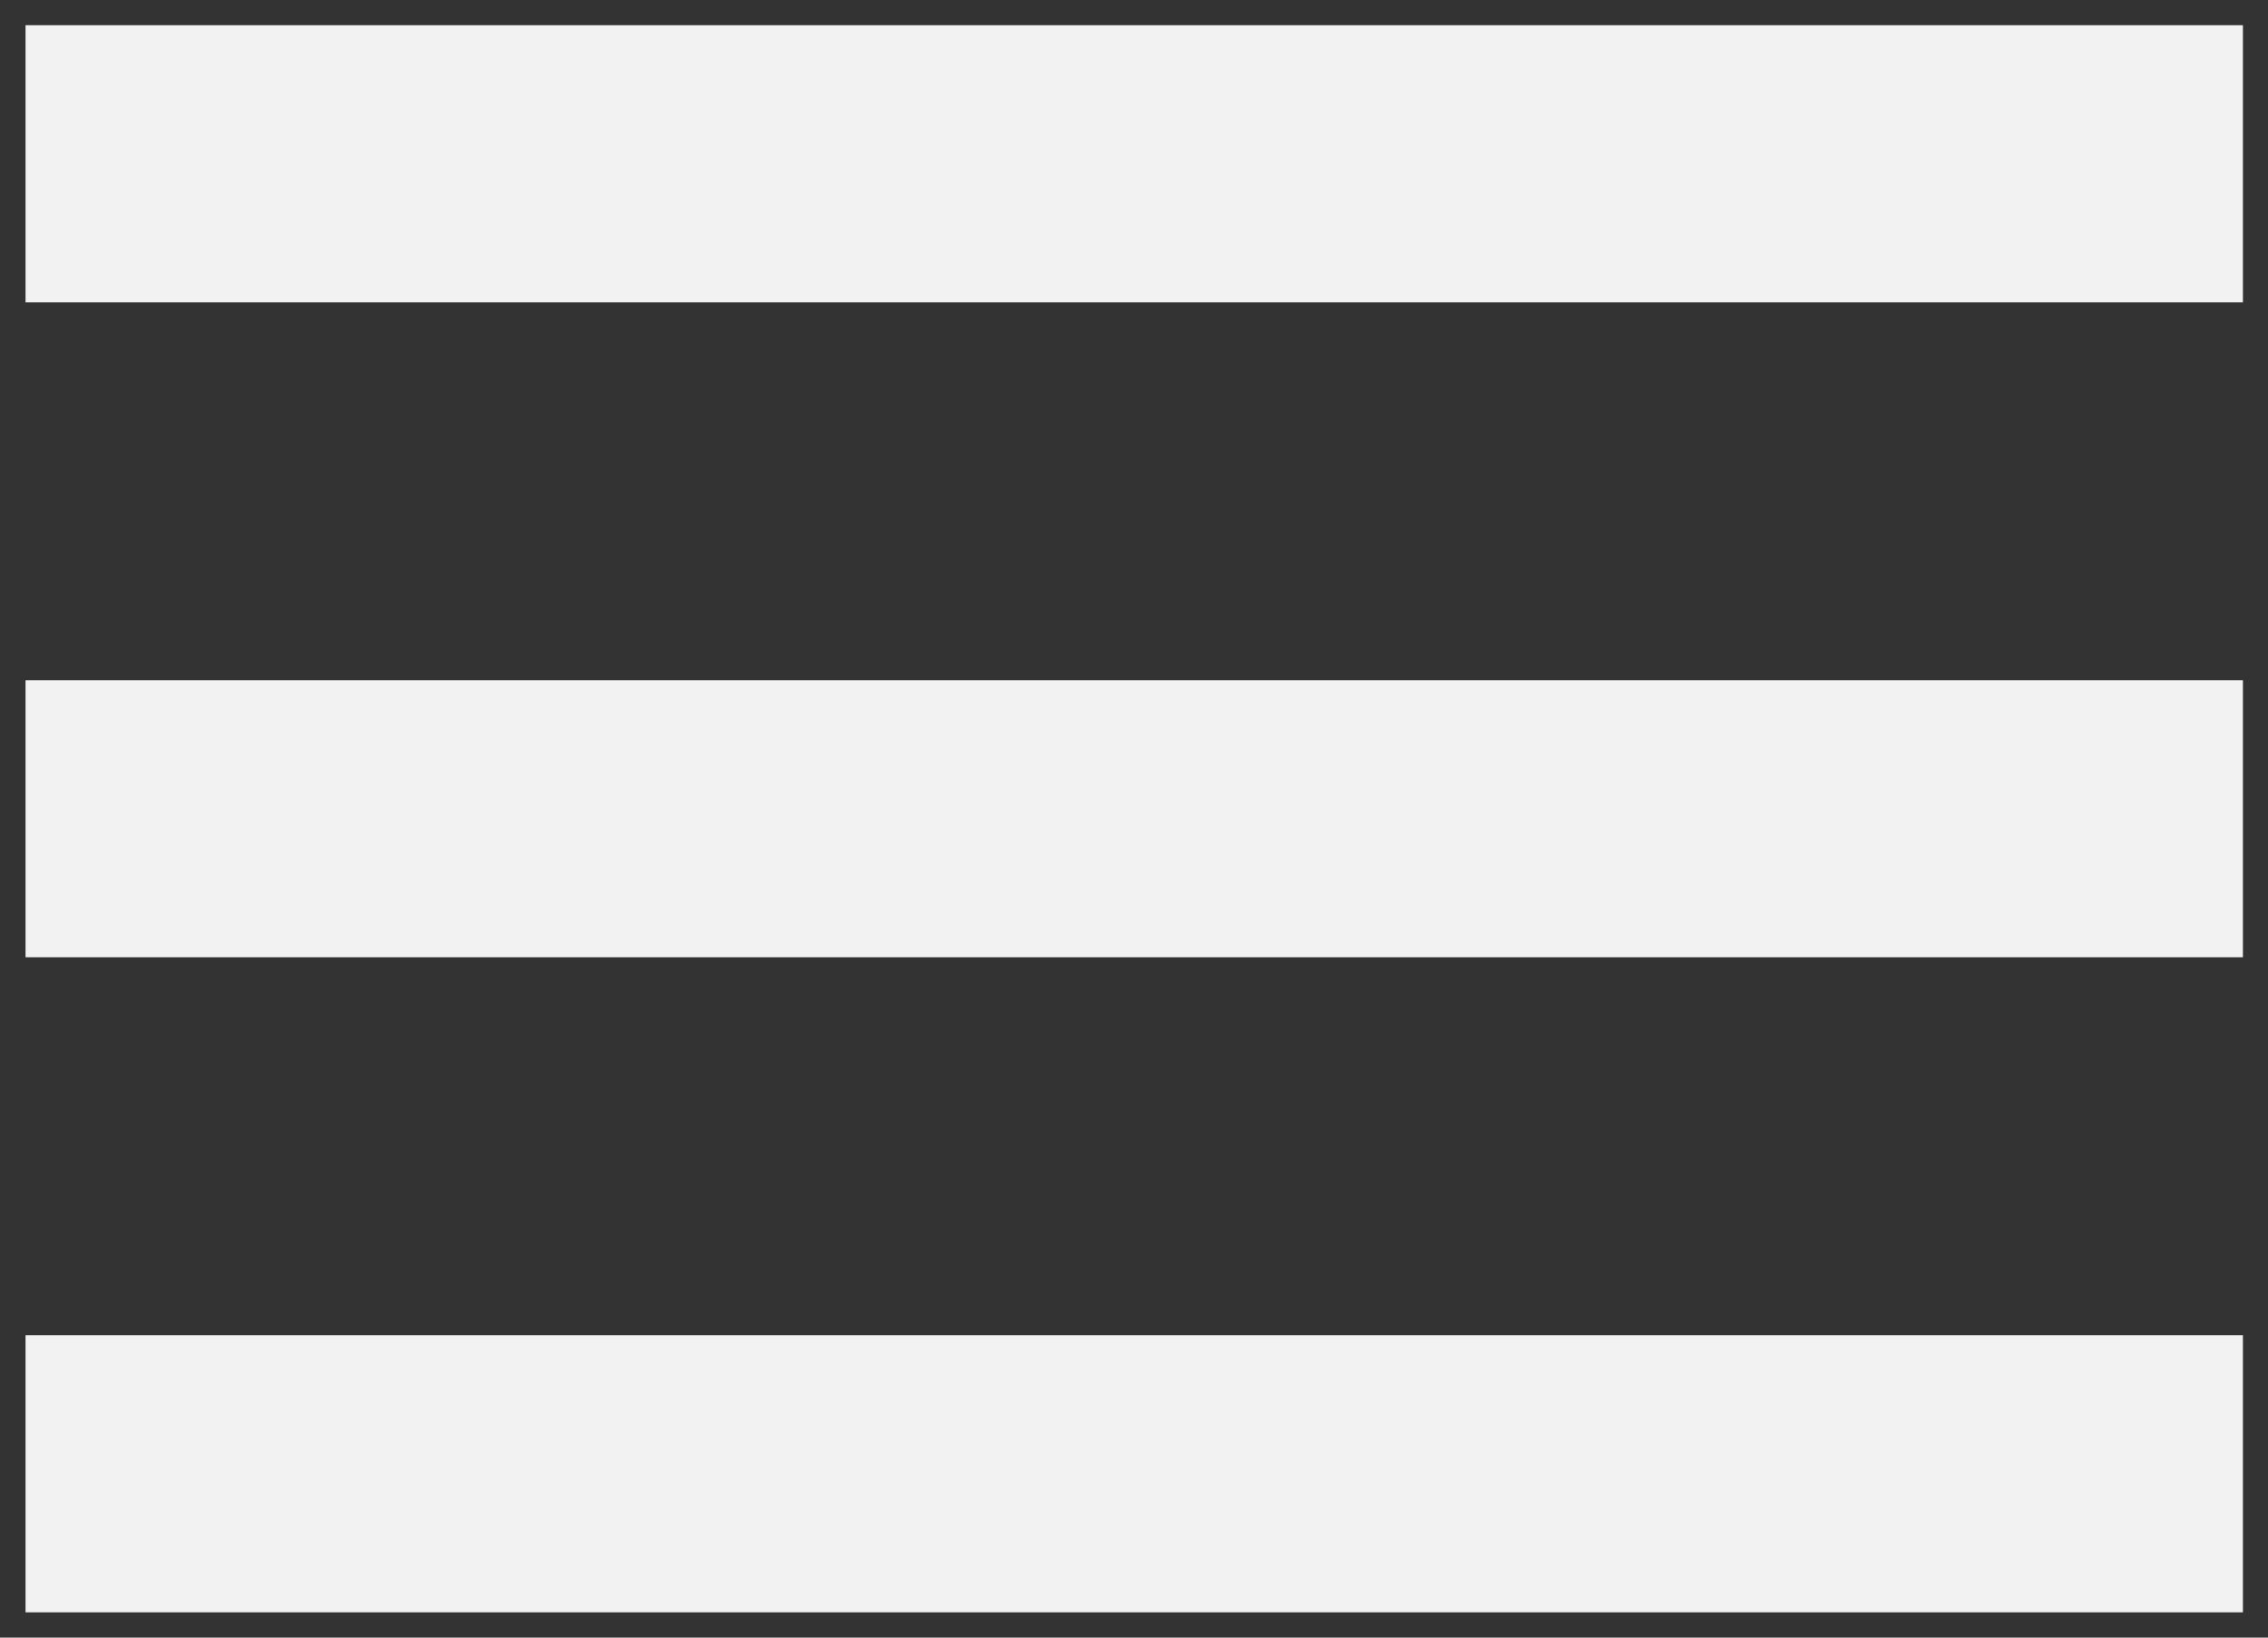
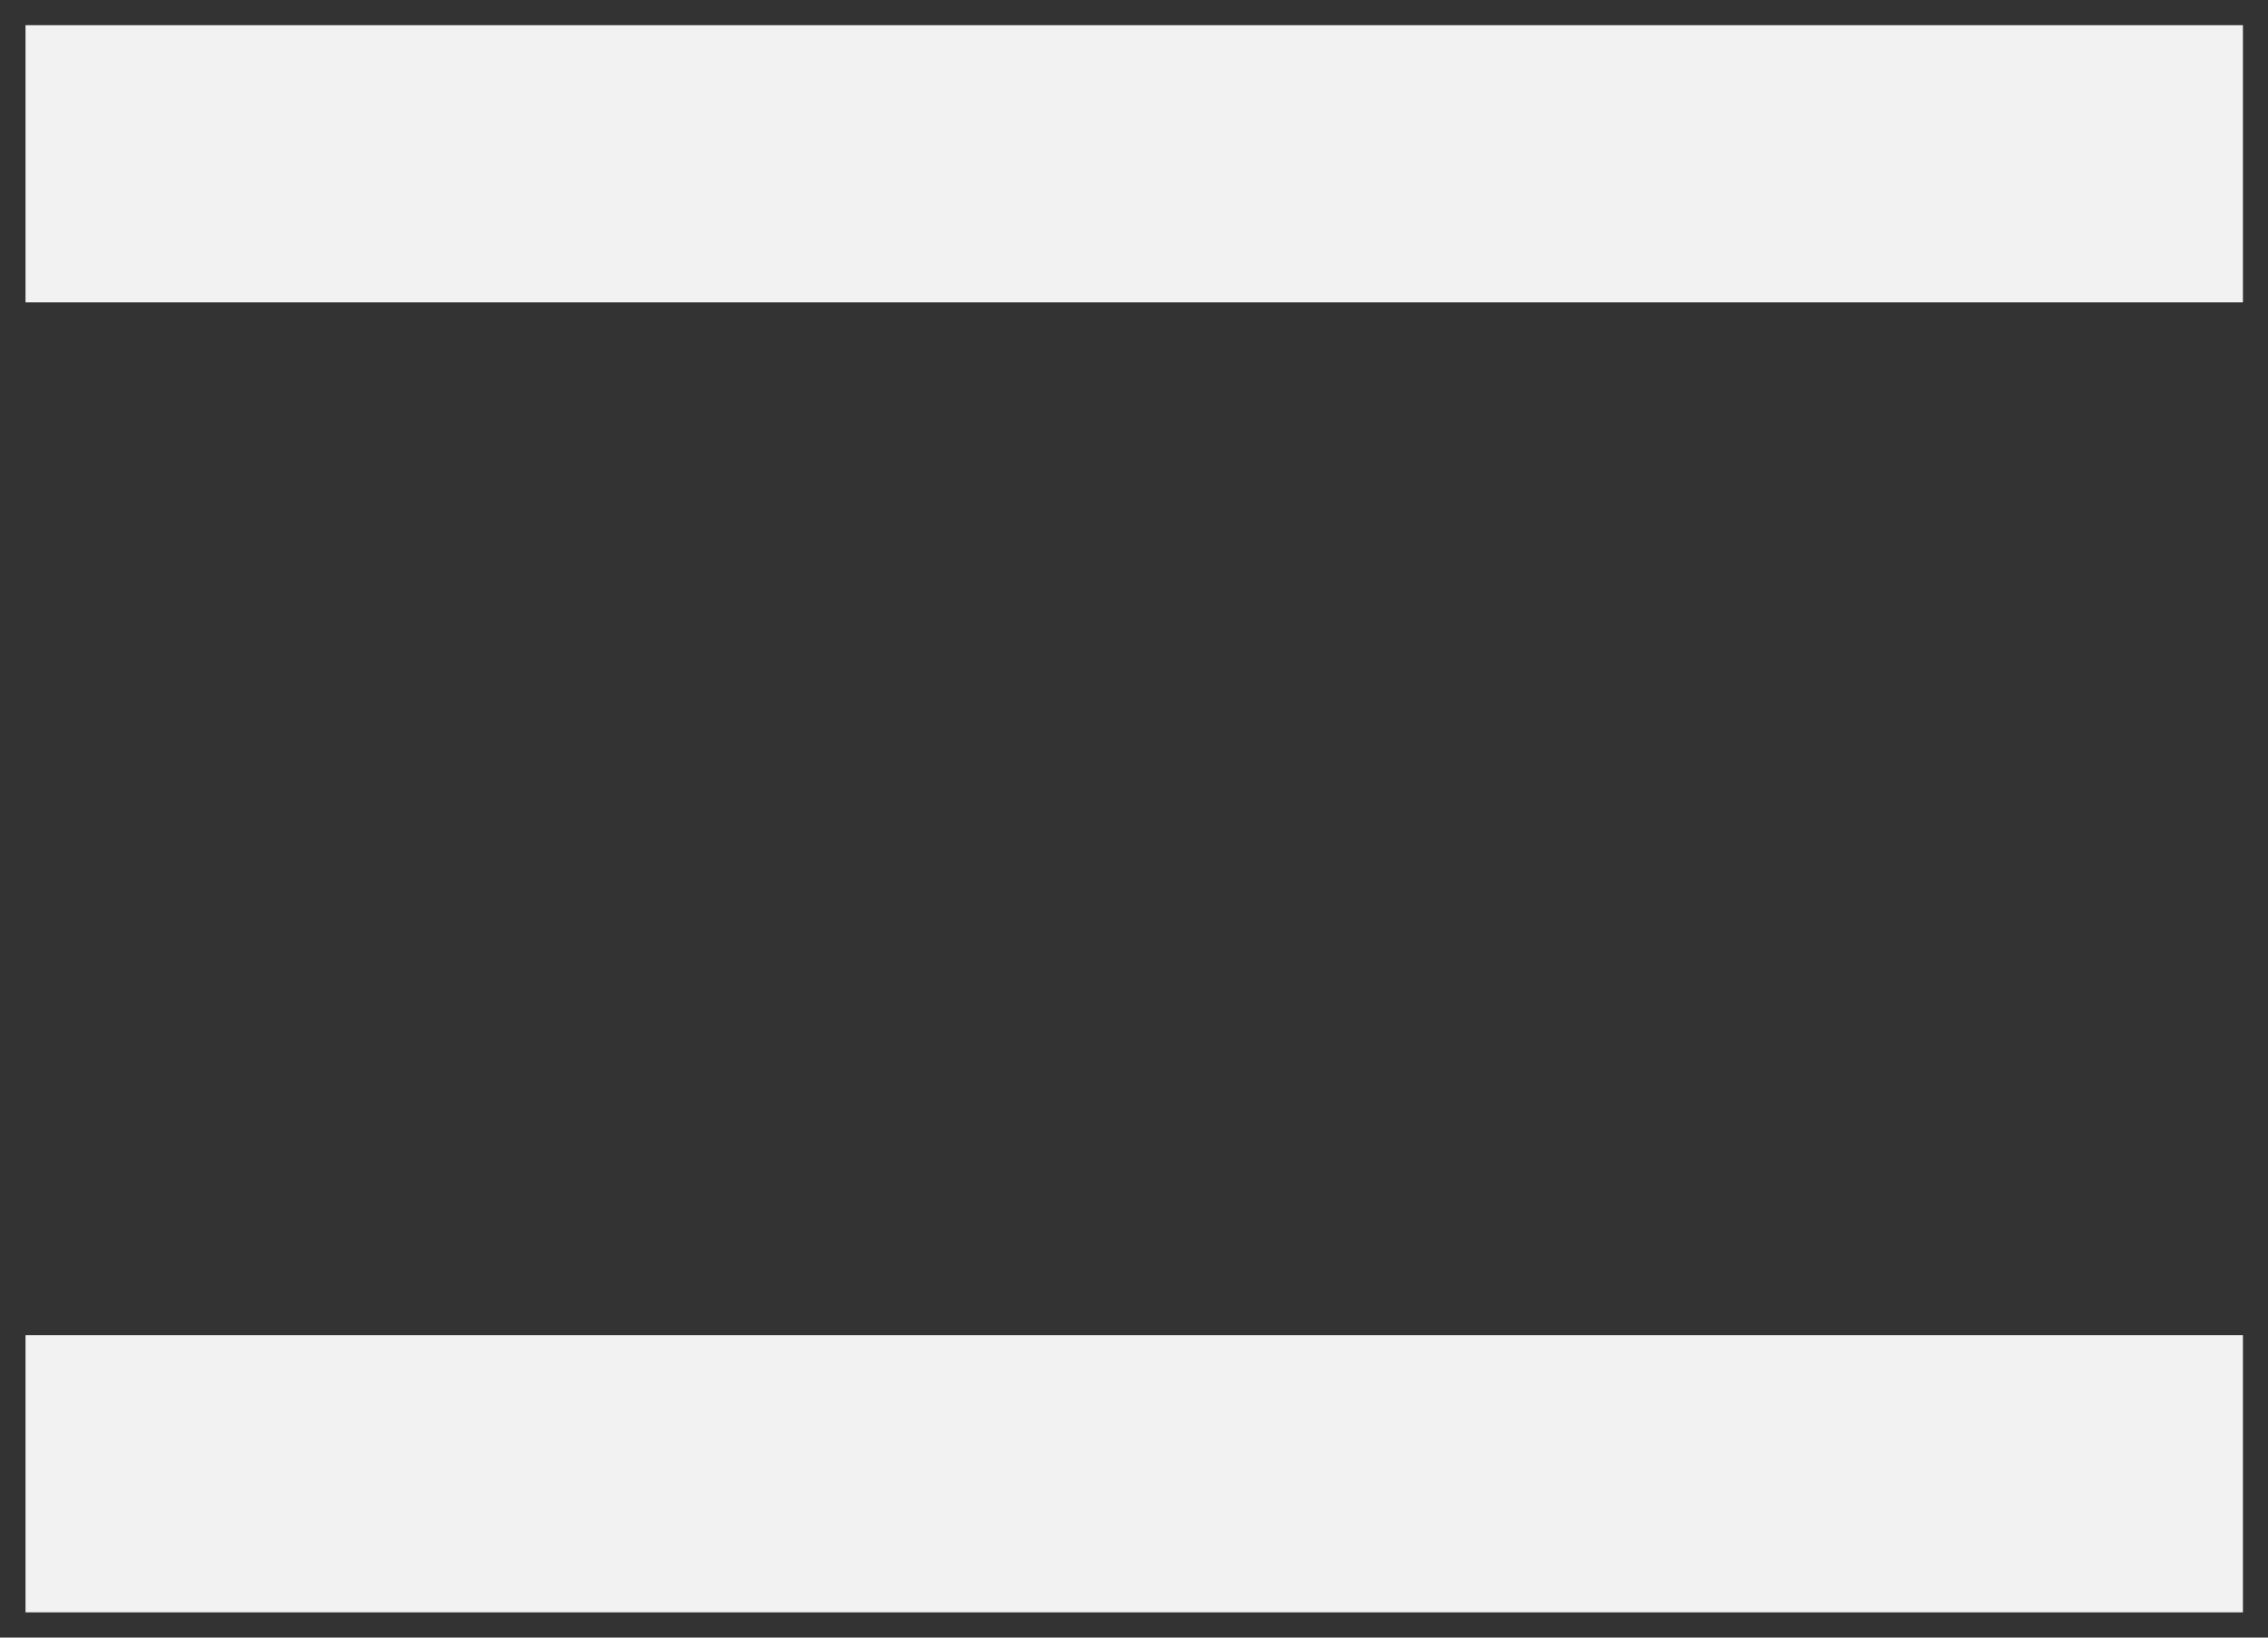
<svg xmlns="http://www.w3.org/2000/svg" width="36" height="26" viewBox="0 0 36 26" fill="none">
  <rect x="0" y="0" width="36" height="26" fill="#333333" stroke="none" />
  <path d="M35.602 4.8L35.602 0.4L0.405 0.4L0.405 4.8L35.602 4.8Z" fill="#F2F2F2" />
-   <path d="M35.602 15.199L35.602 10.8L0.405 10.8L0.405 15.199L35.602 15.199Z" fill="#F2F2F2" />
  <path d="M35.602 25.599L35.602 21.199L0.405 21.199L0.405 25.599L35.602 25.599Z" fill="#F2F2F2" />
</svg>